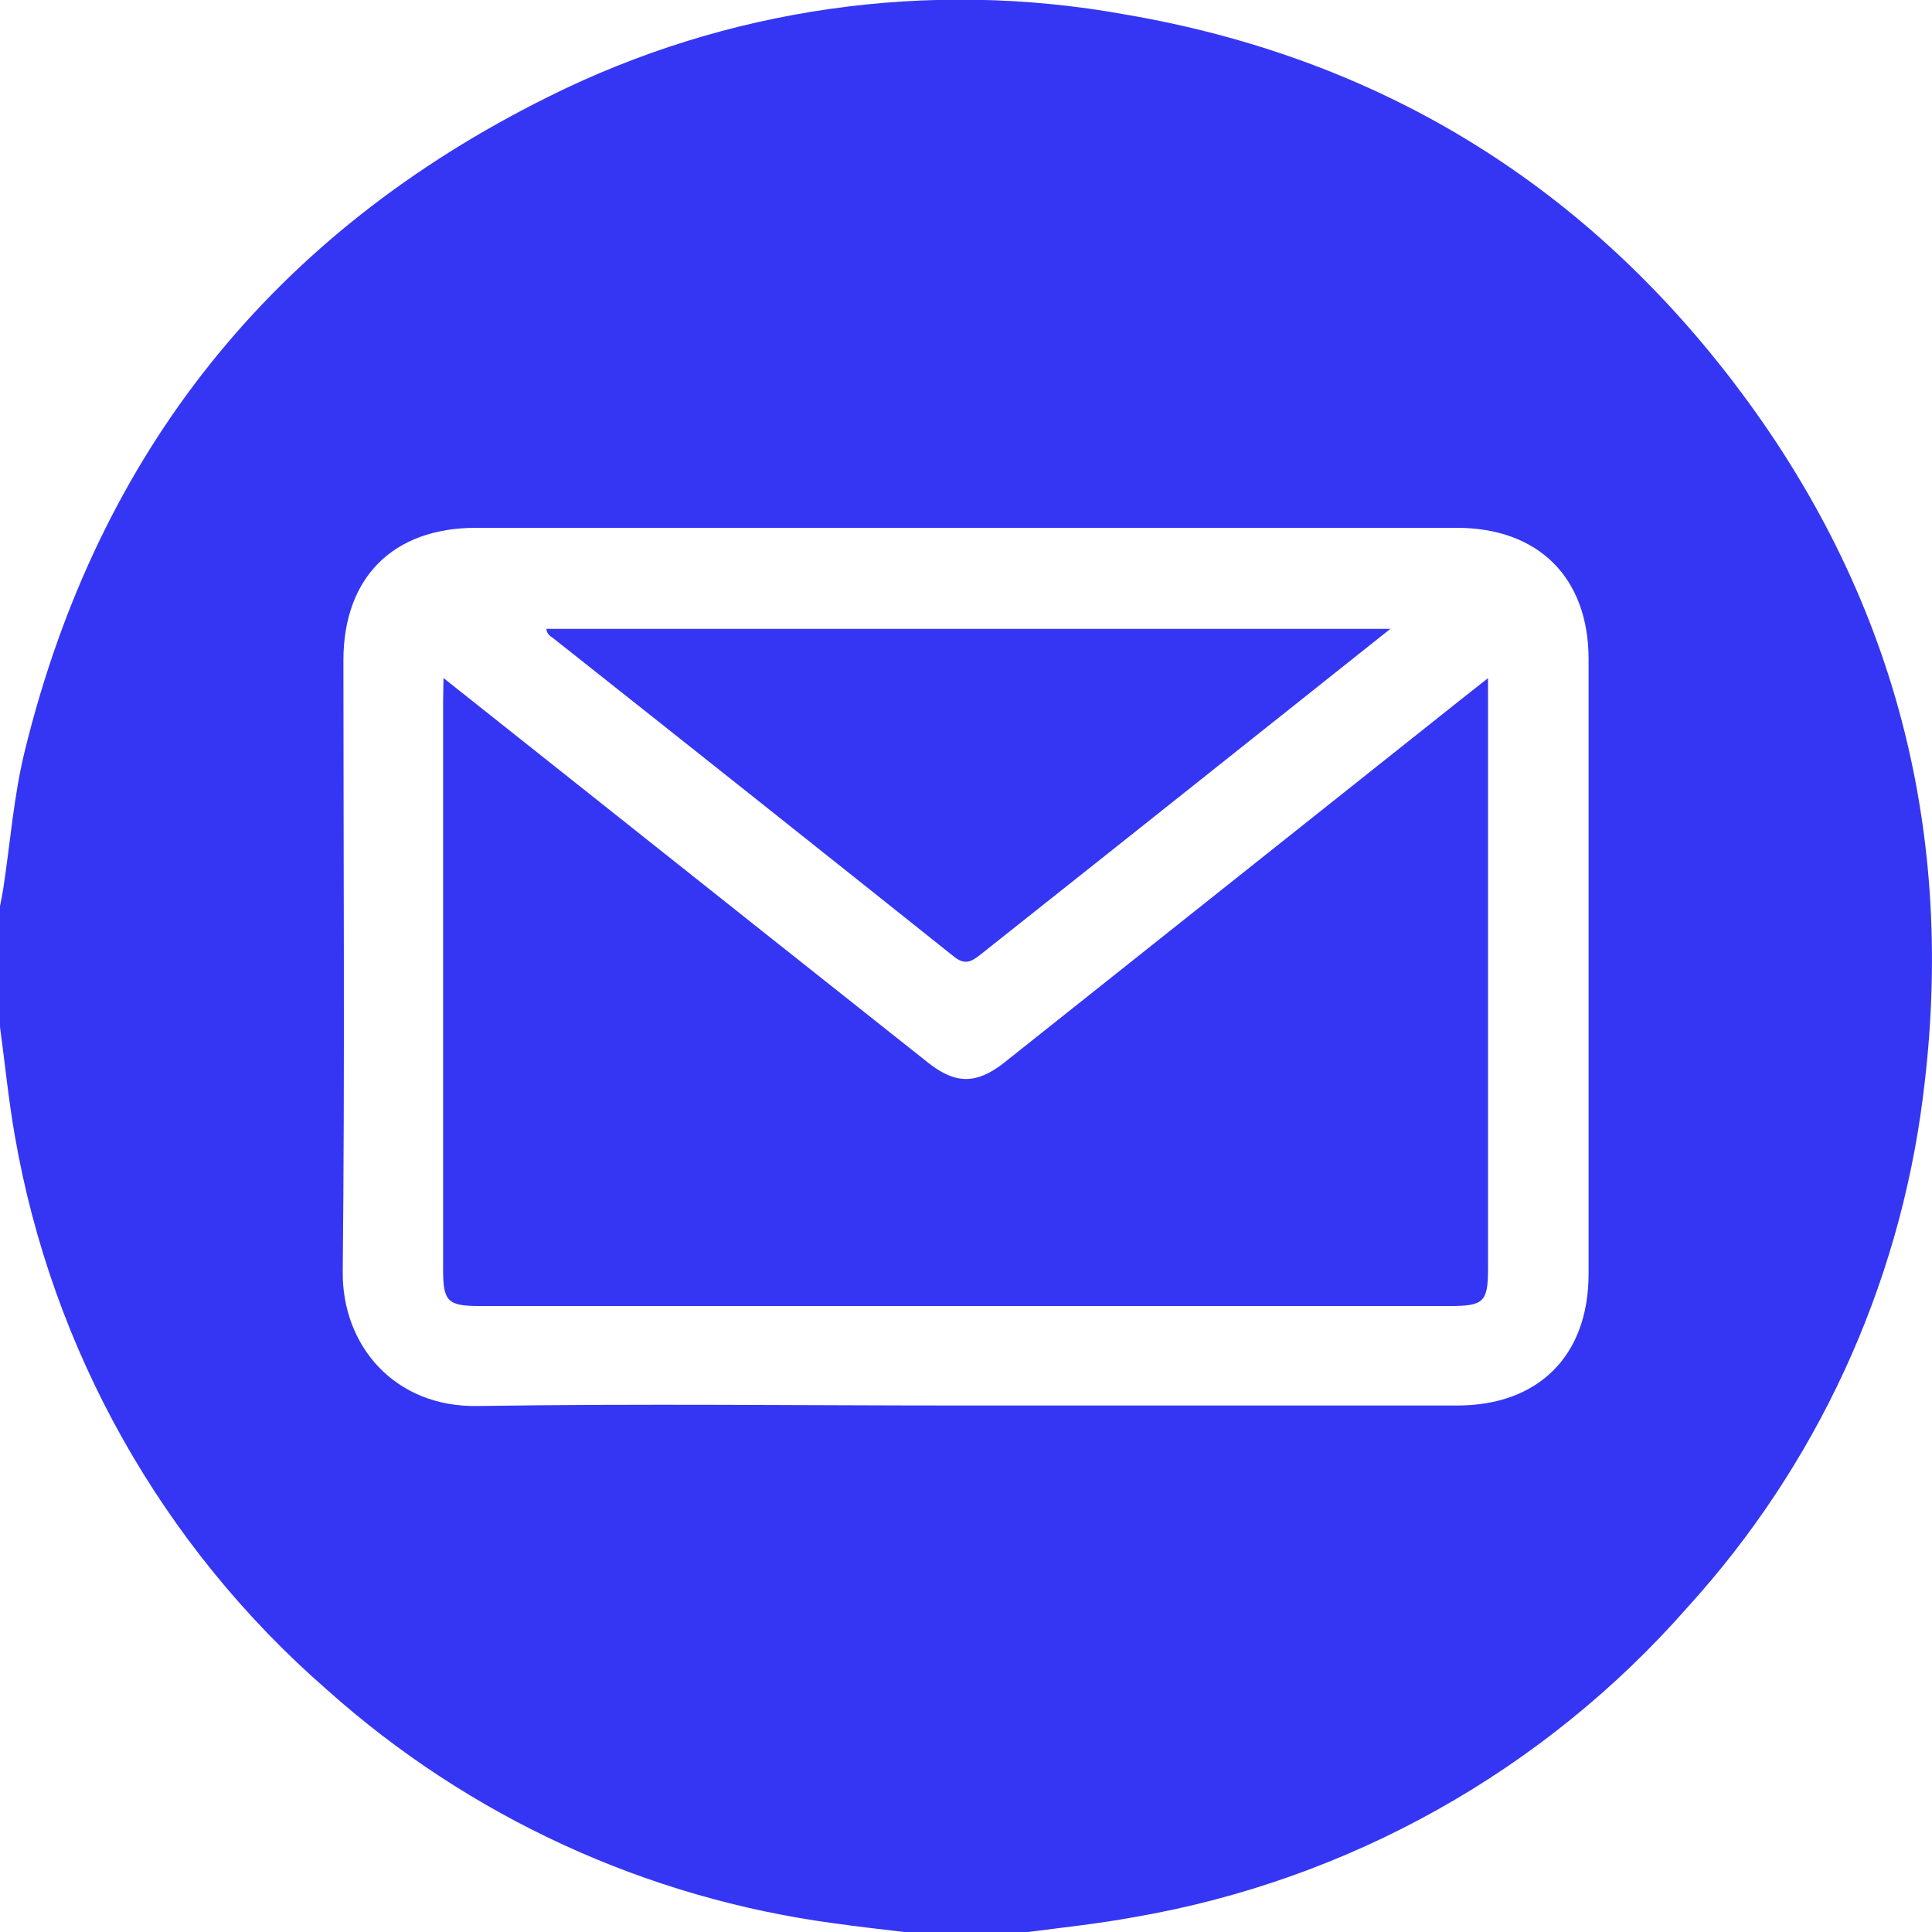
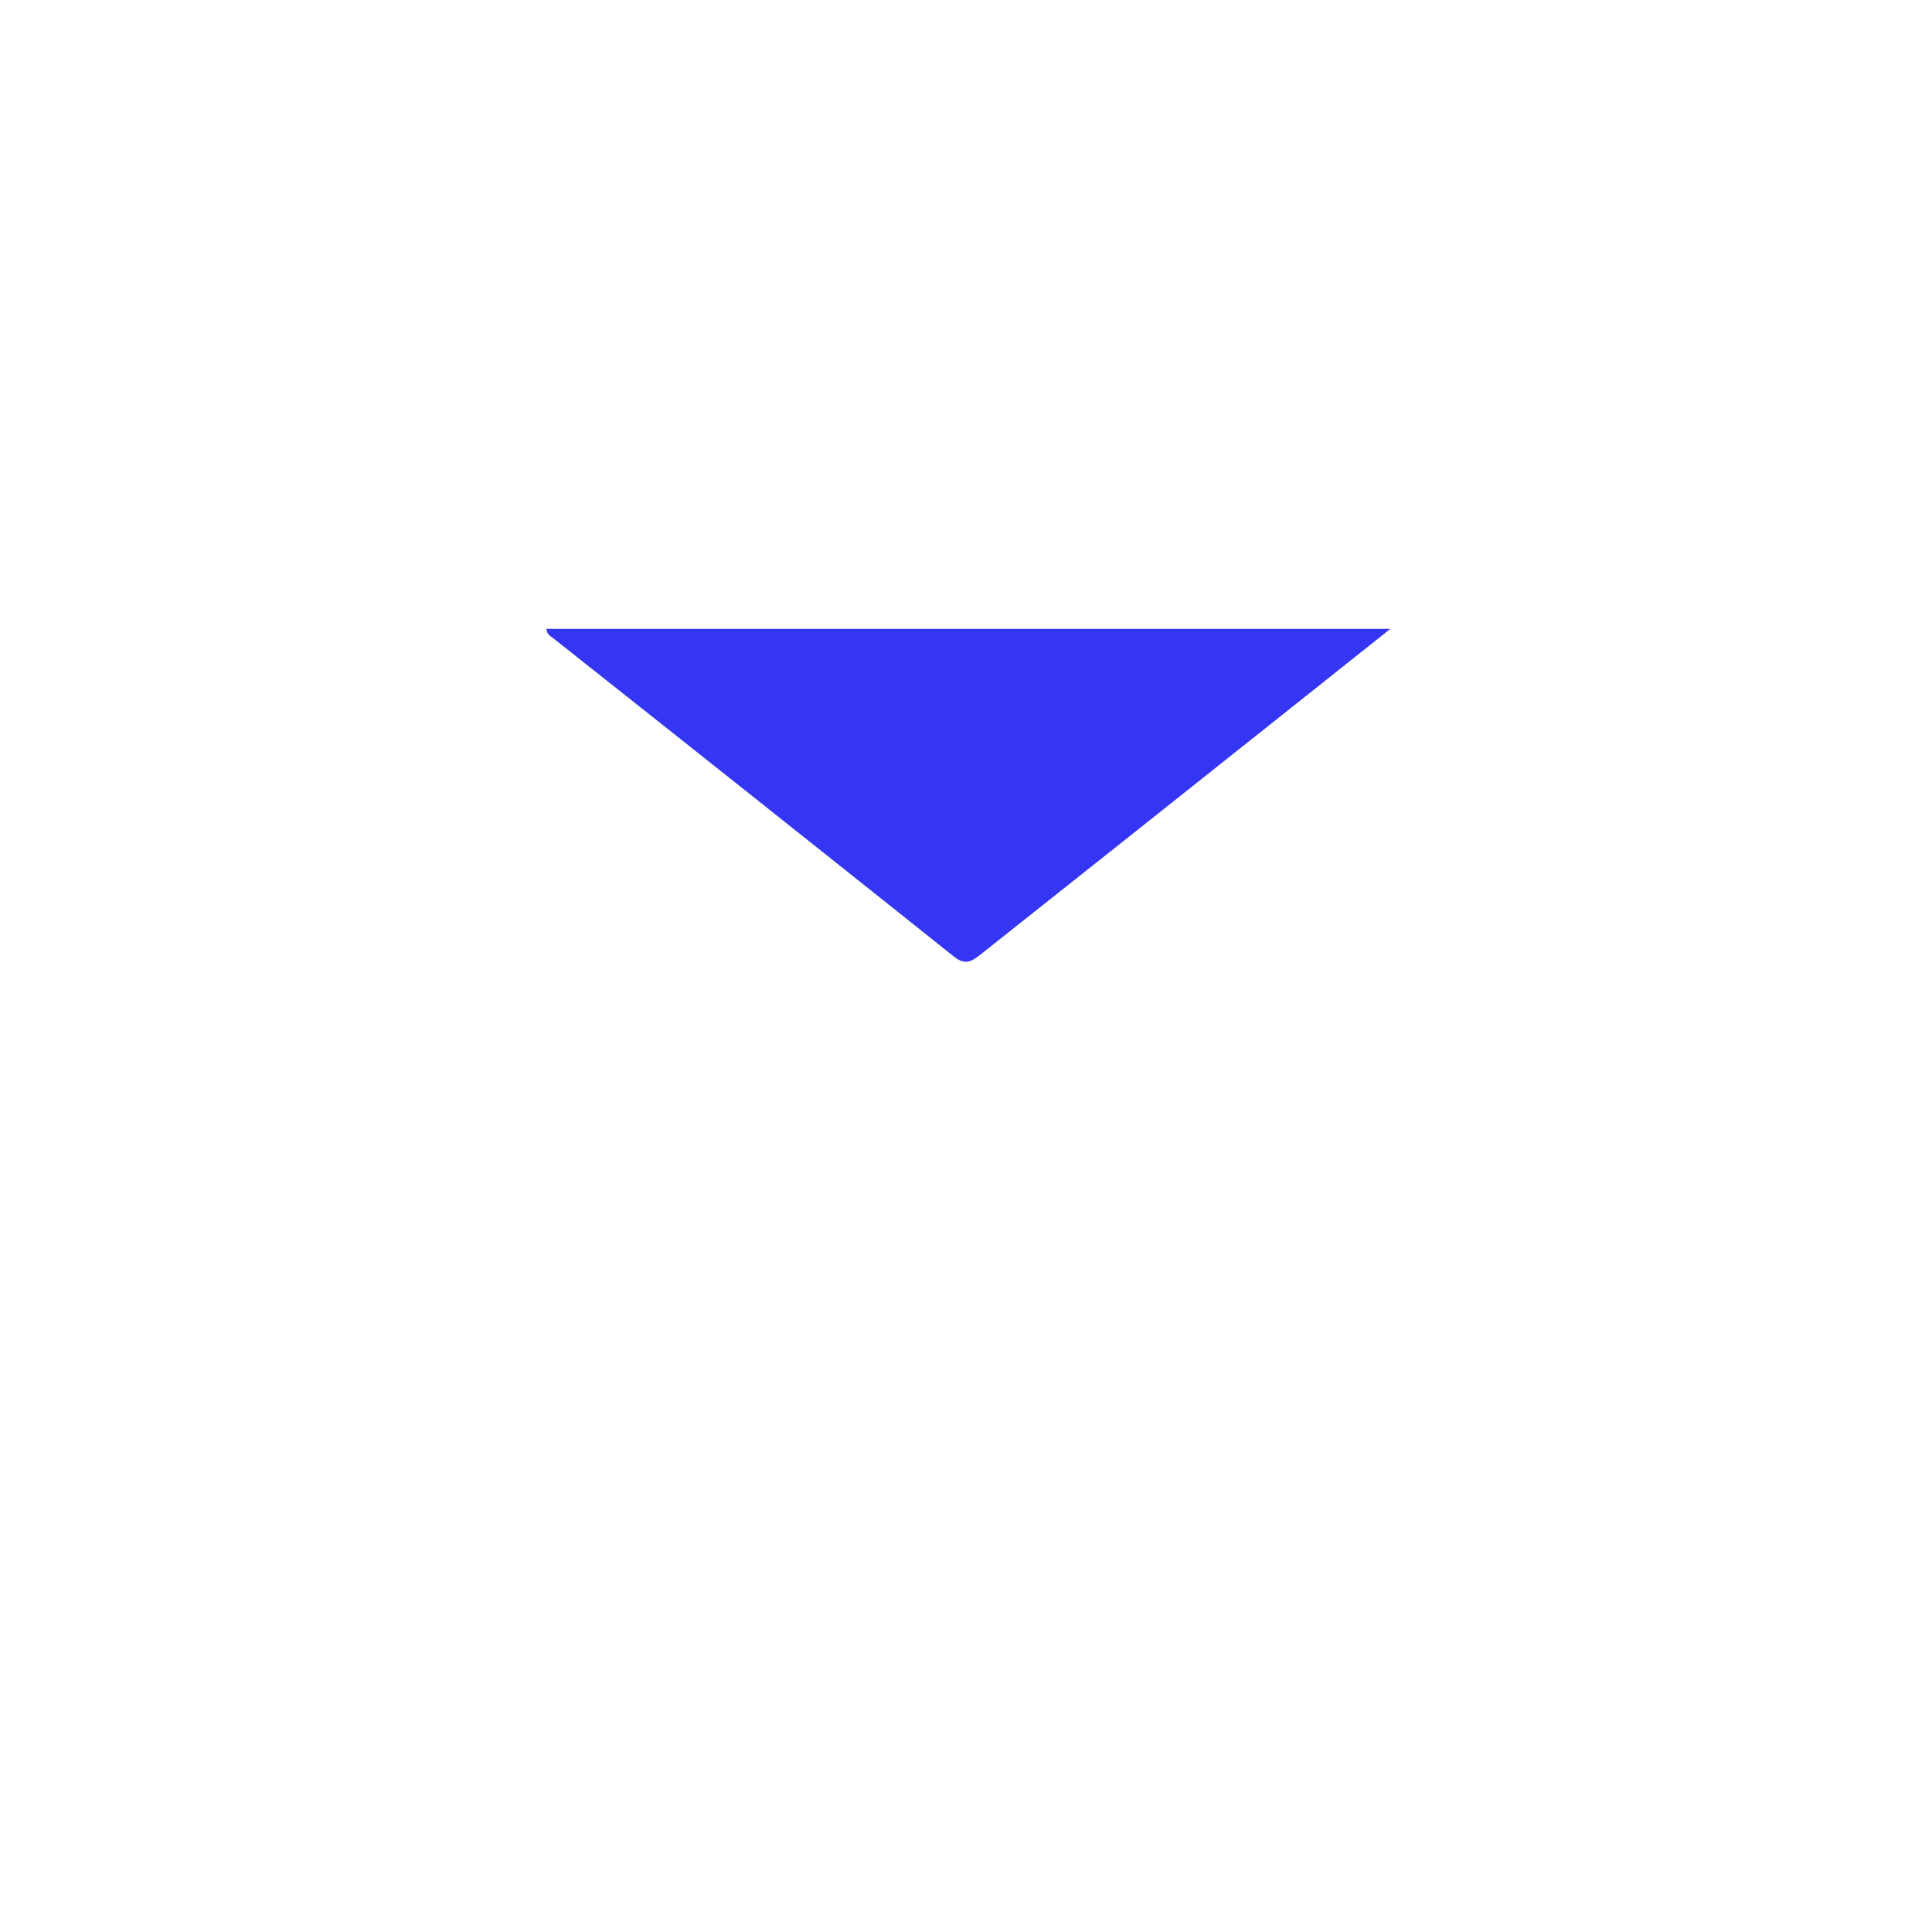
<svg xmlns="http://www.w3.org/2000/svg" width="20" height="20" viewBox="0 0 20 20" fill="none">
  <g clip-path="url(#clip0_613_1986)">
-     <path d="M0 10.631V9.381C0.012 9.317 0.025 9.255 0.035 9.192C0.107 8.717 0.143 8.234 0.258 7.768C1.017 4.678 2.832 2.413 5.678 1.001C7.522 0.081 9.615 -0.218 11.643 0.149C14.238 0.591 16.352 1.87 17.947 3.959C19.617 6.146 20.259 8.63 19.906 11.357C19.656 13.326 18.805 15.171 17.468 16.64C15.983 18.332 13.961 19.464 11.742 19.846C11.372 19.914 10.997 19.954 10.625 20.002H9.375C9.131 19.972 8.887 19.946 8.643 19.911C6.689 19.651 4.858 18.809 3.388 17.495C1.68 16.009 0.537 13.979 0.152 11.749C0.087 11.377 0.051 11.003 0 10.631ZM9.986 14.55H15.083C15.928 14.55 16.444 14.033 16.445 13.189V6.824C16.445 5.981 15.927 5.464 15.08 5.464H4.927C4.069 5.464 3.555 5.979 3.555 6.836C3.555 8.943 3.57 11.051 3.548 13.161C3.539 13.928 4.084 14.572 4.949 14.555C6.629 14.529 8.307 14.55 9.986 14.55Z" fill="#3536F3" />
-     <path d="M4.591 7.019L6.347 8.413C7.437 9.279 8.527 10.145 9.618 11.009C9.894 11.224 10.109 11.224 10.391 11.004L15.11 7.252L15.404 7.02V13.131C15.404 13.478 15.36 13.52 15.008 13.52H4.971C4.633 13.52 4.587 13.475 4.587 13.139C4.587 11.181 4.587 9.223 4.587 7.265L4.591 7.019Z" fill="#3536F3" />
    <path d="M14.393 6.51L13.372 7.322C12.299 8.176 11.224 9.03 10.147 9.884C10.047 9.963 9.983 9.991 9.868 9.897C8.489 8.797 7.109 7.7 5.726 6.606C5.697 6.584 5.662 6.568 5.656 6.51H14.393Z" fill="#3536F3" />
  </g>
  <defs>
    <clipPath id="clip0_613_1986">
      <rect width="20" height="20" fill="white" />
    </clipPath>
  </defs>
</svg>